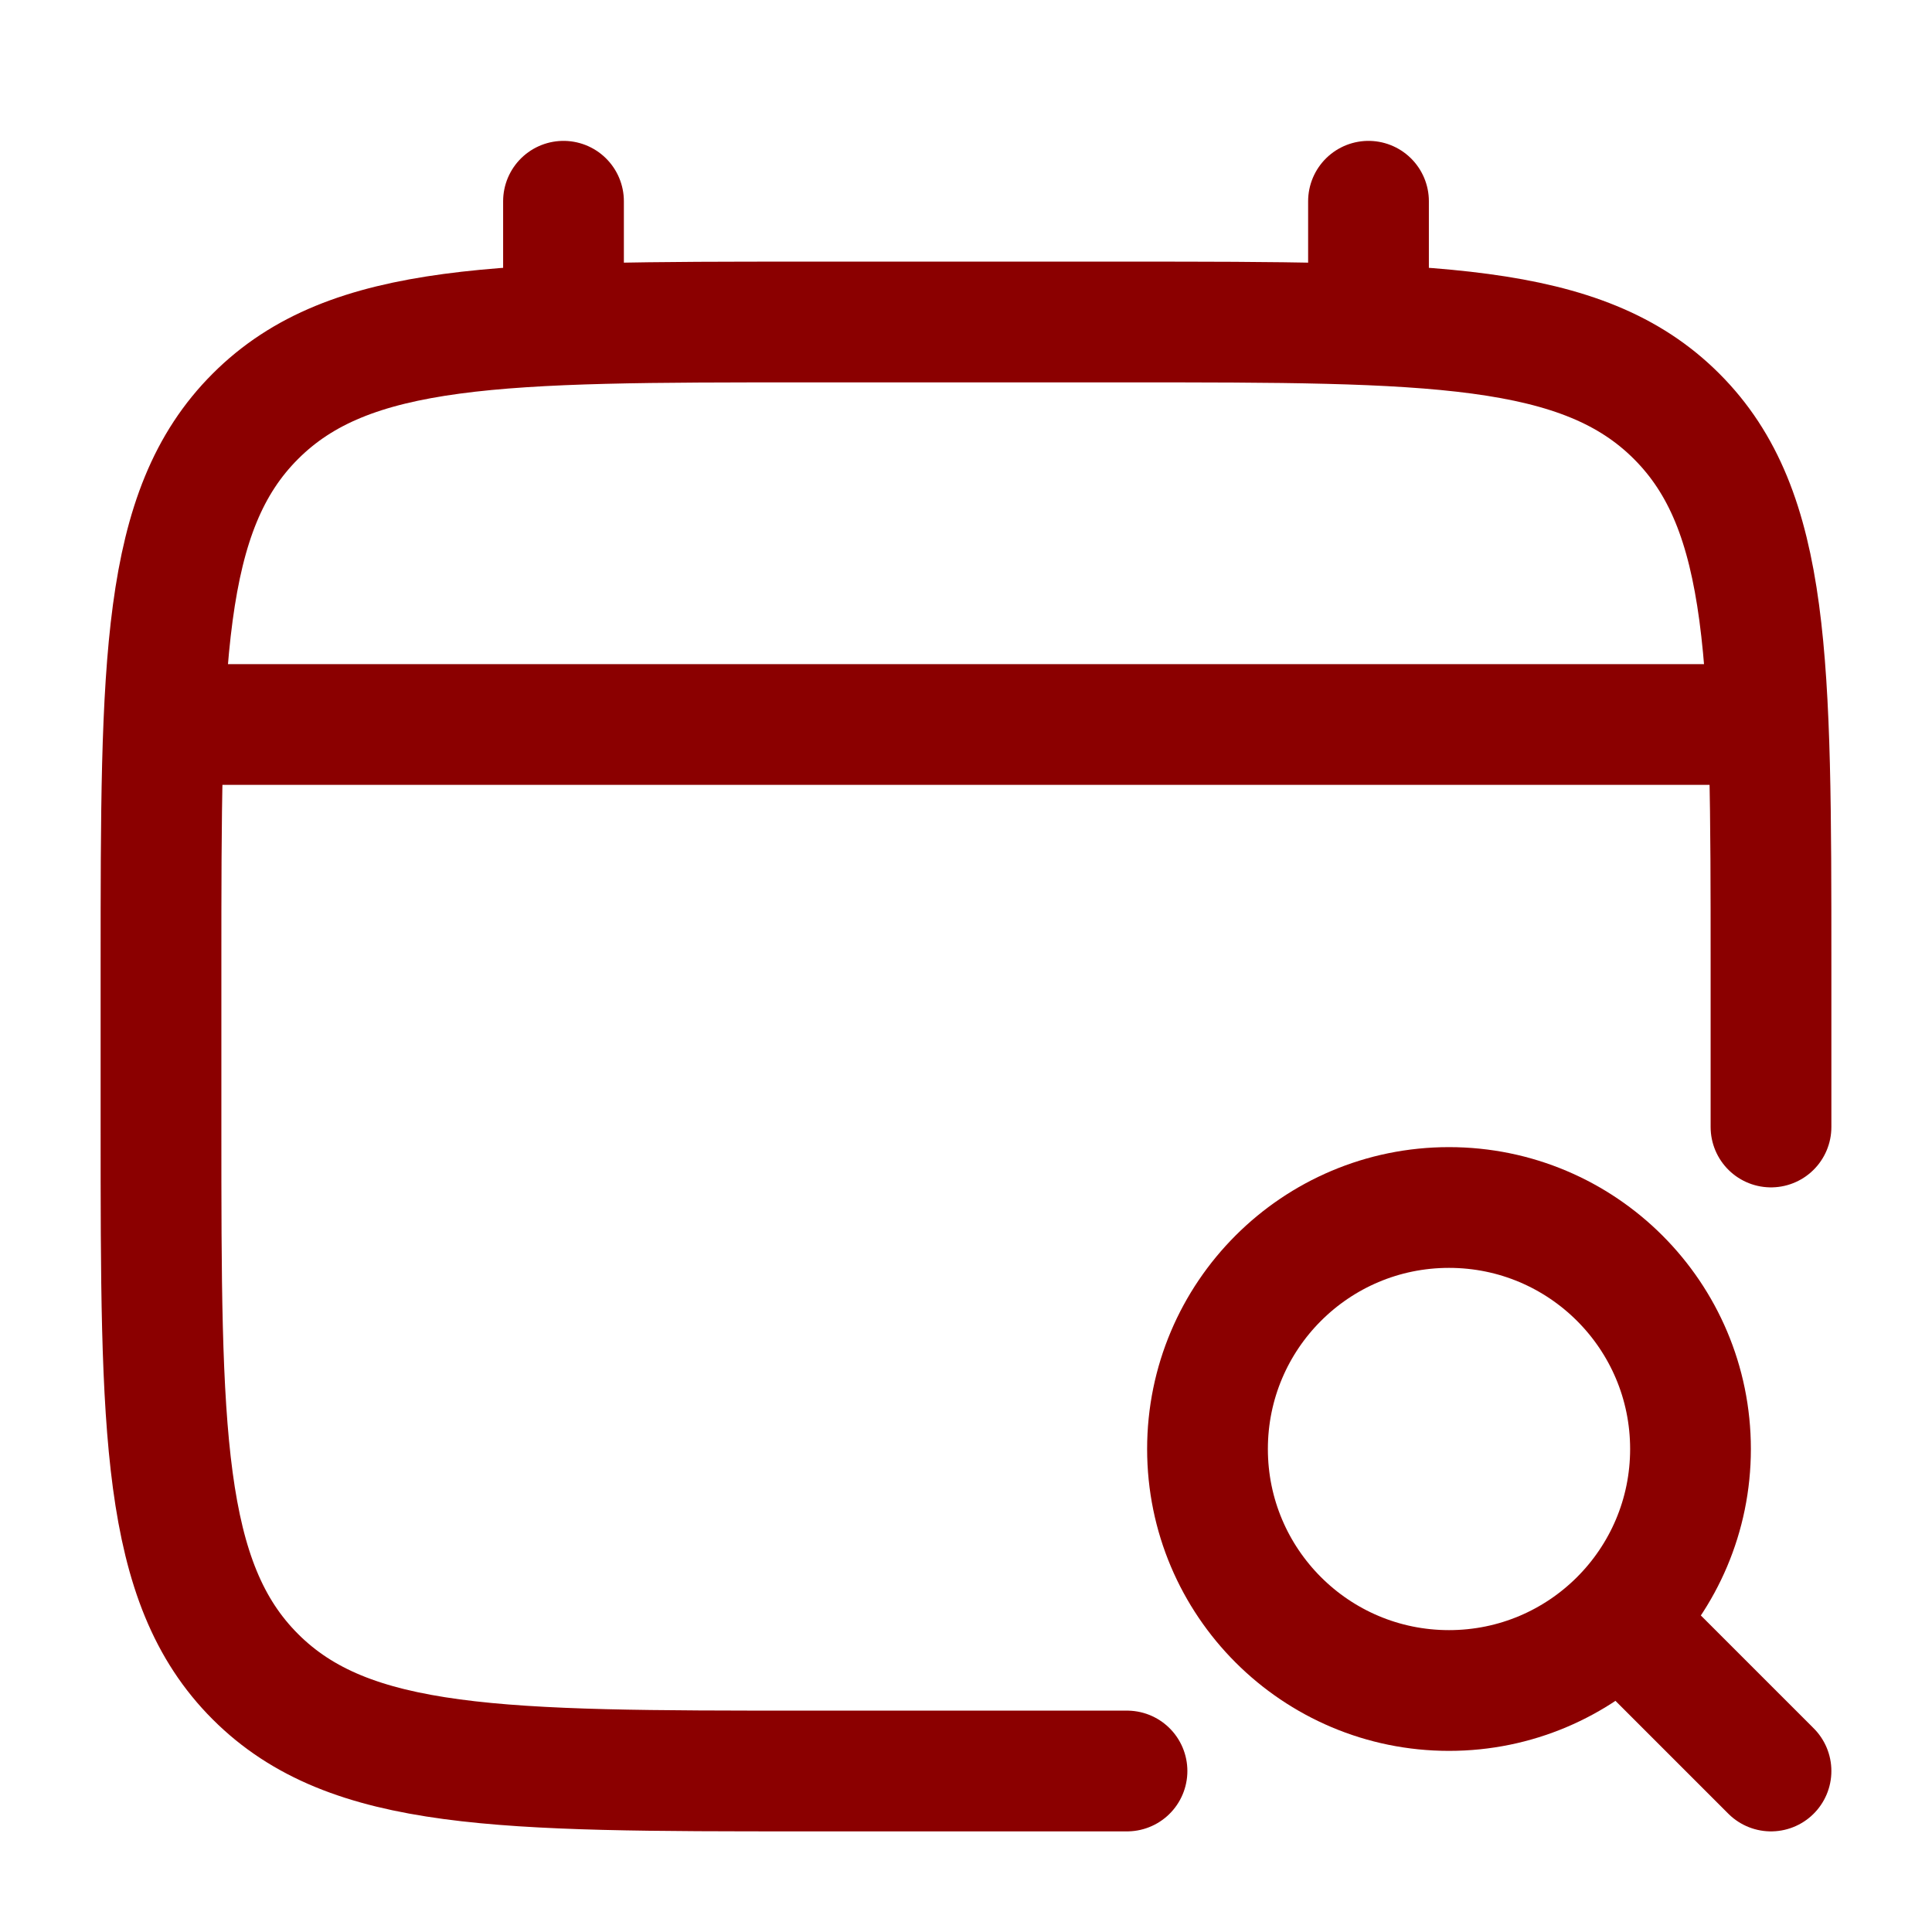
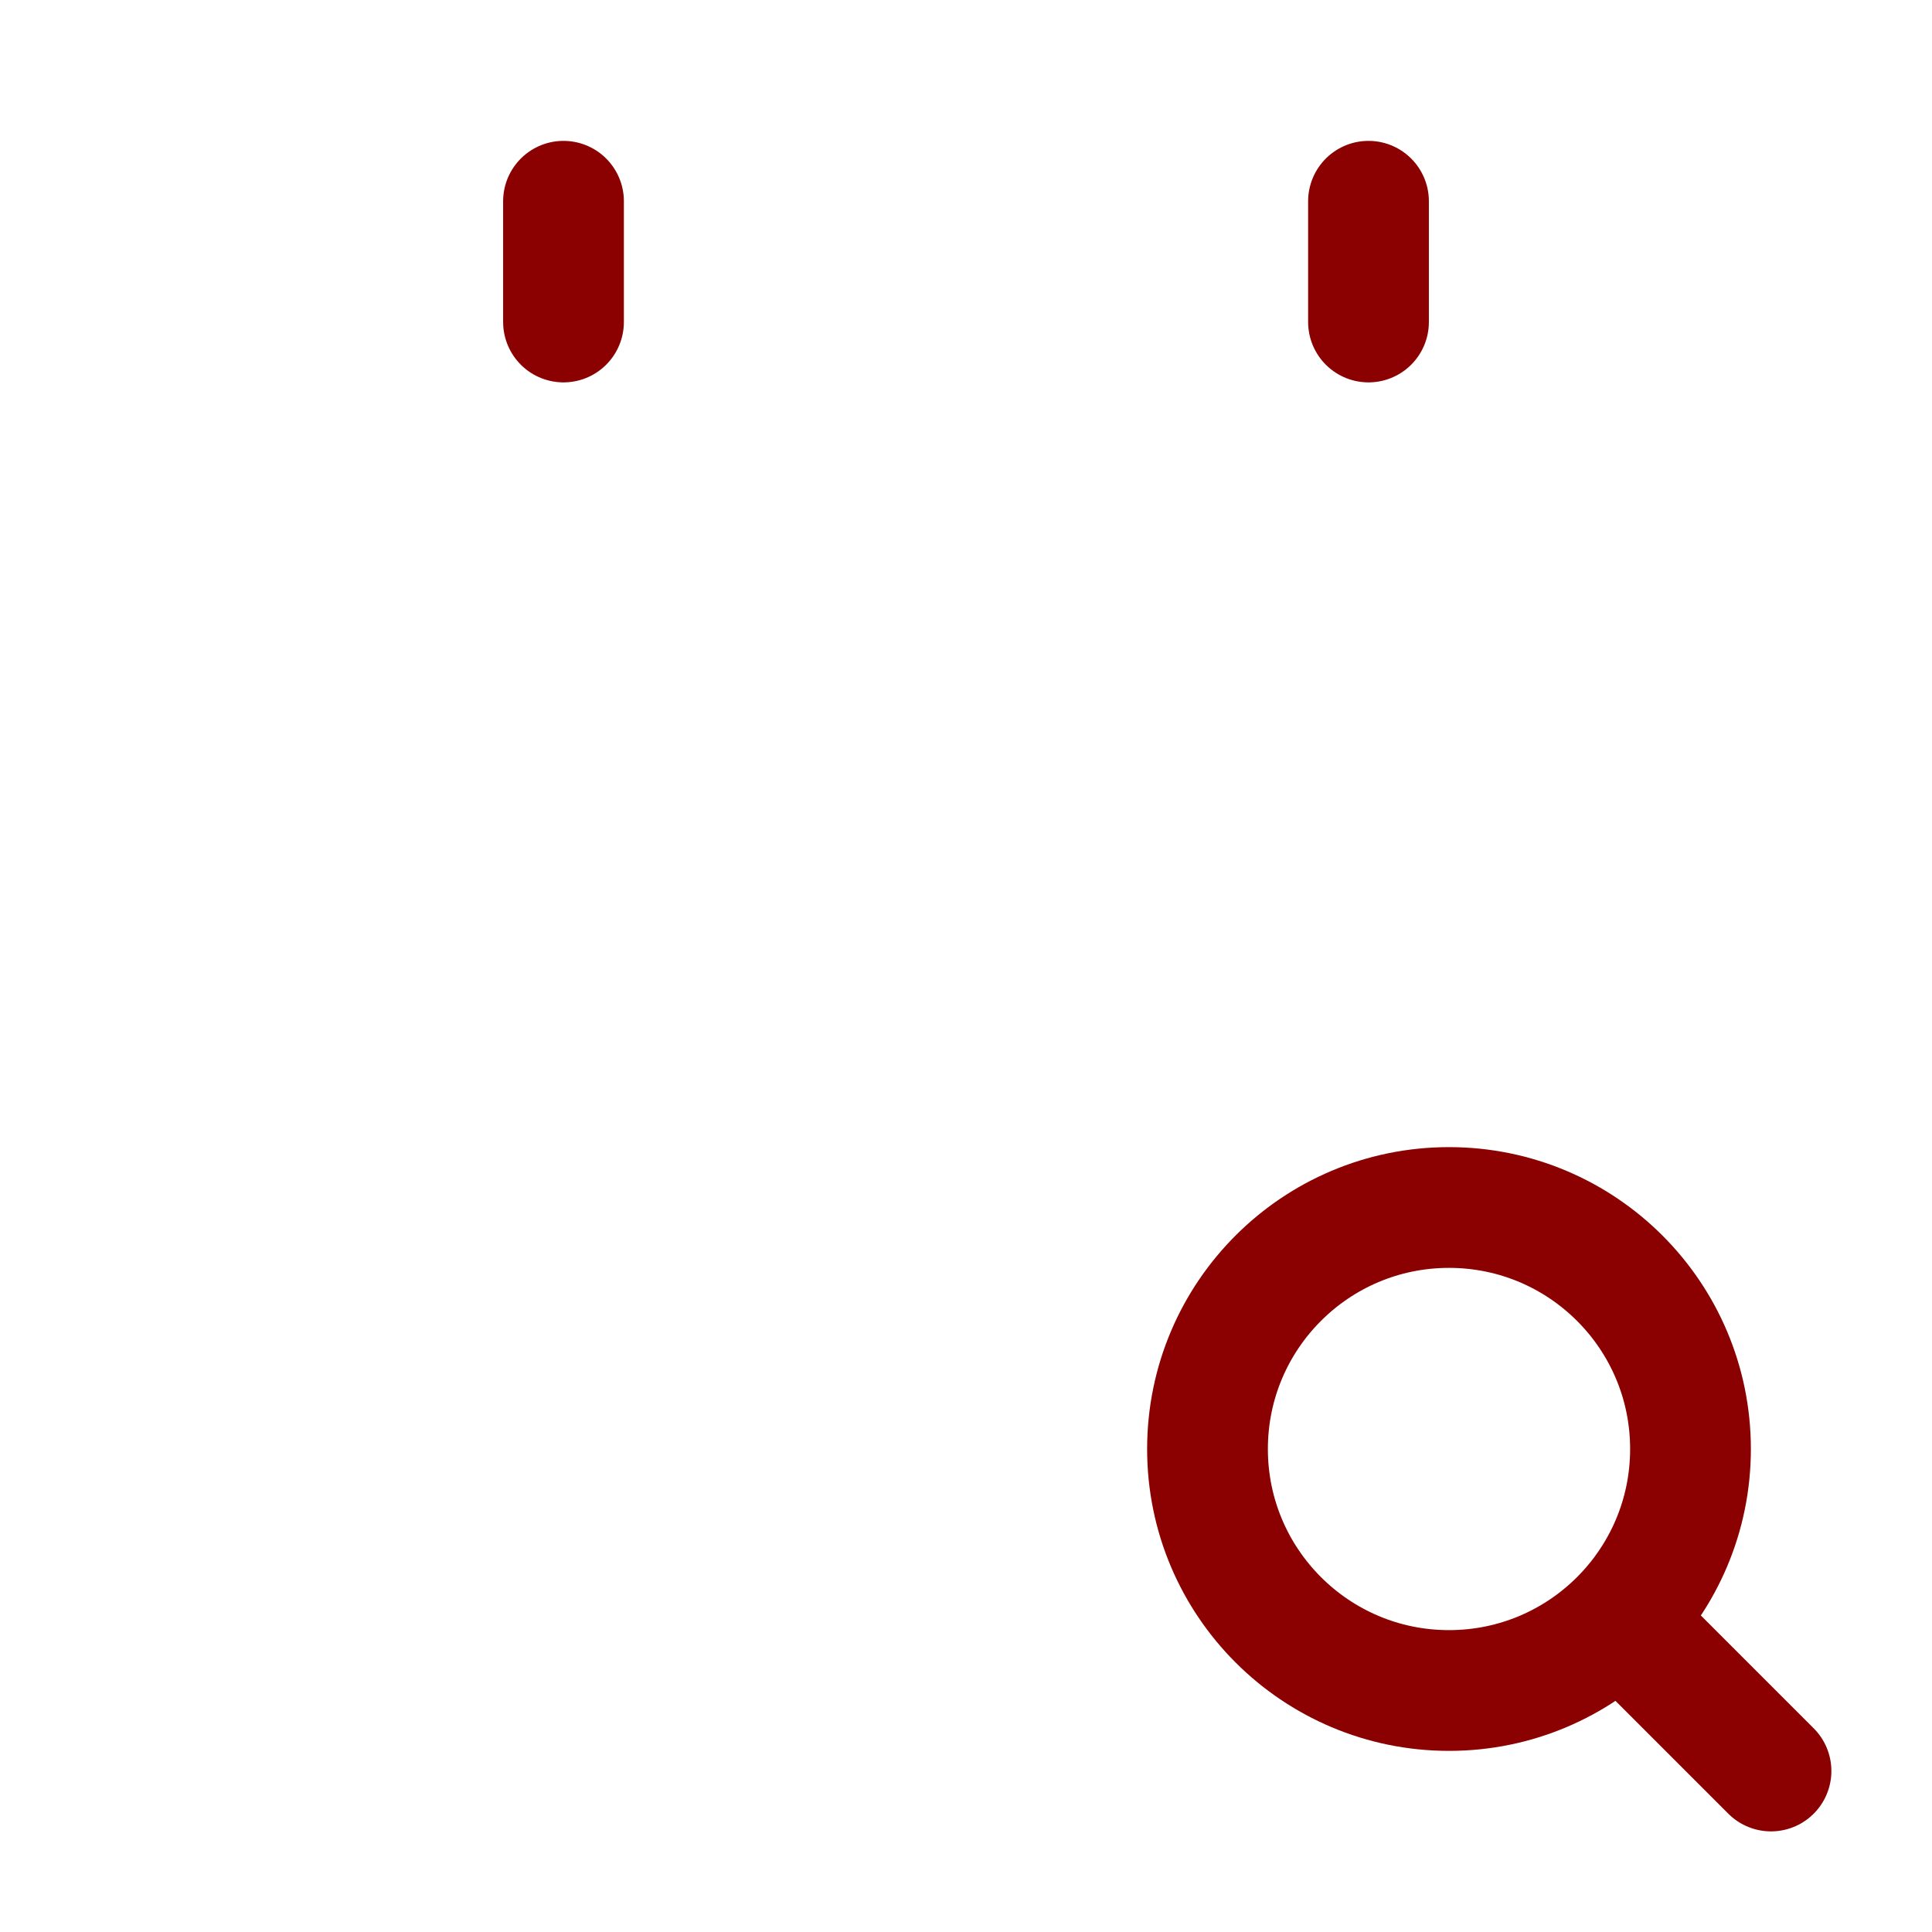
<svg xmlns="http://www.w3.org/2000/svg" width="42px" height="42px" viewBox="0 0 24 24" fill="none">
  <g id="SVGRepo_bgCarrier" stroke-width="0" />
  <g id="SVGRepo_tracerCarrier" stroke-linecap="round" stroke-linejoin="round" />
  <g id="SVGRepo_iconCarrier">
-     <path d="M22 14V12C22 8.229 22 6.343 20.828 5.172C19.657 4 17.771 4 14 4H10C6.229 4 4.343 4 3.172 5.172C2 6.343 2 8.229 2 12V14C2 17.771 2 19.657 3.172 20.828C4.343 22 6.229 22 10 22H14" stroke="#8B0000" stroke-width="1.5" stroke-linecap="round" />
    <path d="M7 4V2.5" stroke="#8B0000" stroke-width="1.5" stroke-linecap="round" />
    <path d="M17 4V2.5" stroke="#8B0000" stroke-width="1.5" stroke-linecap="round" />
    <circle cx="18" cy="18" r="3" stroke="#8B0000" stroke-width="1.5" />
    <path d="M20.5 20.5L22 22" stroke="#8B0000" stroke-width="1.5" stroke-linecap="round" />
-     <path d="M2.5 9H21.5" stroke="#8B0000" stroke-width="1.5" stroke-linecap="round" />
  </g>
</svg>